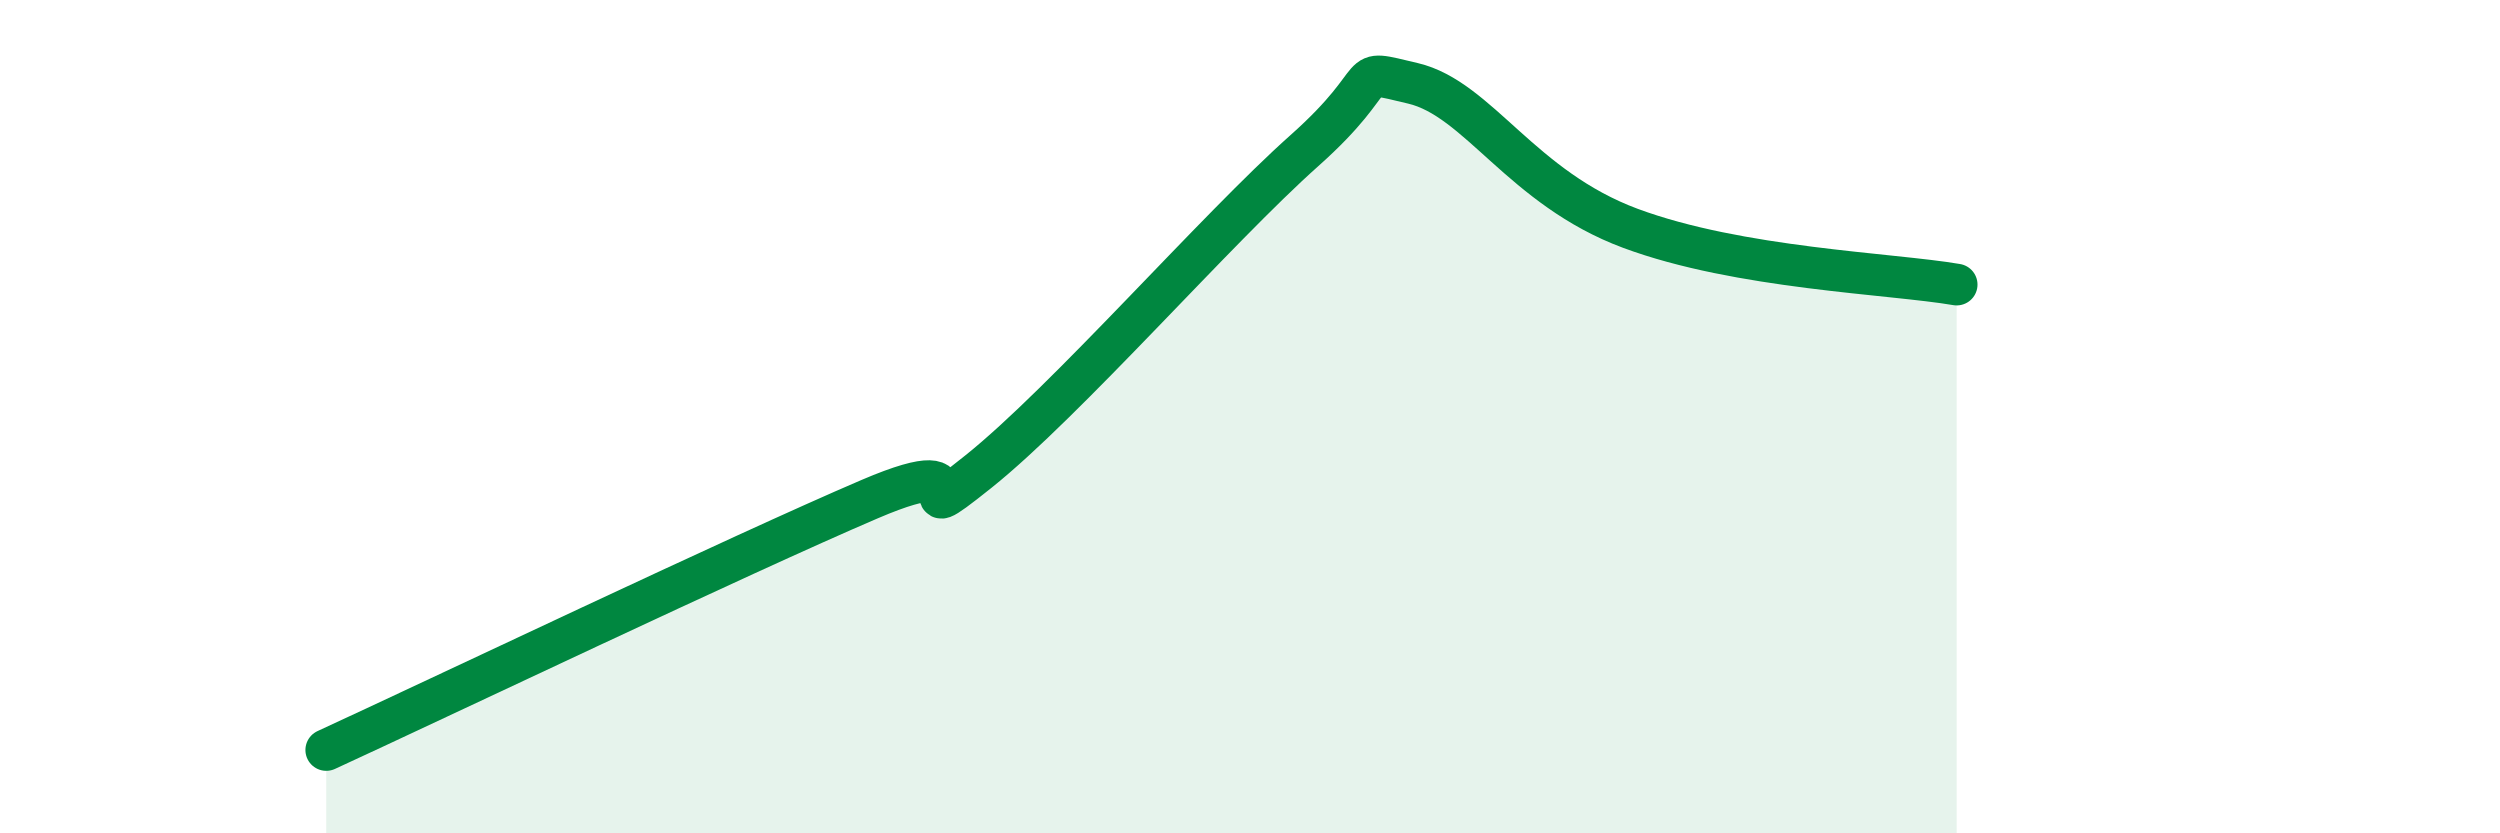
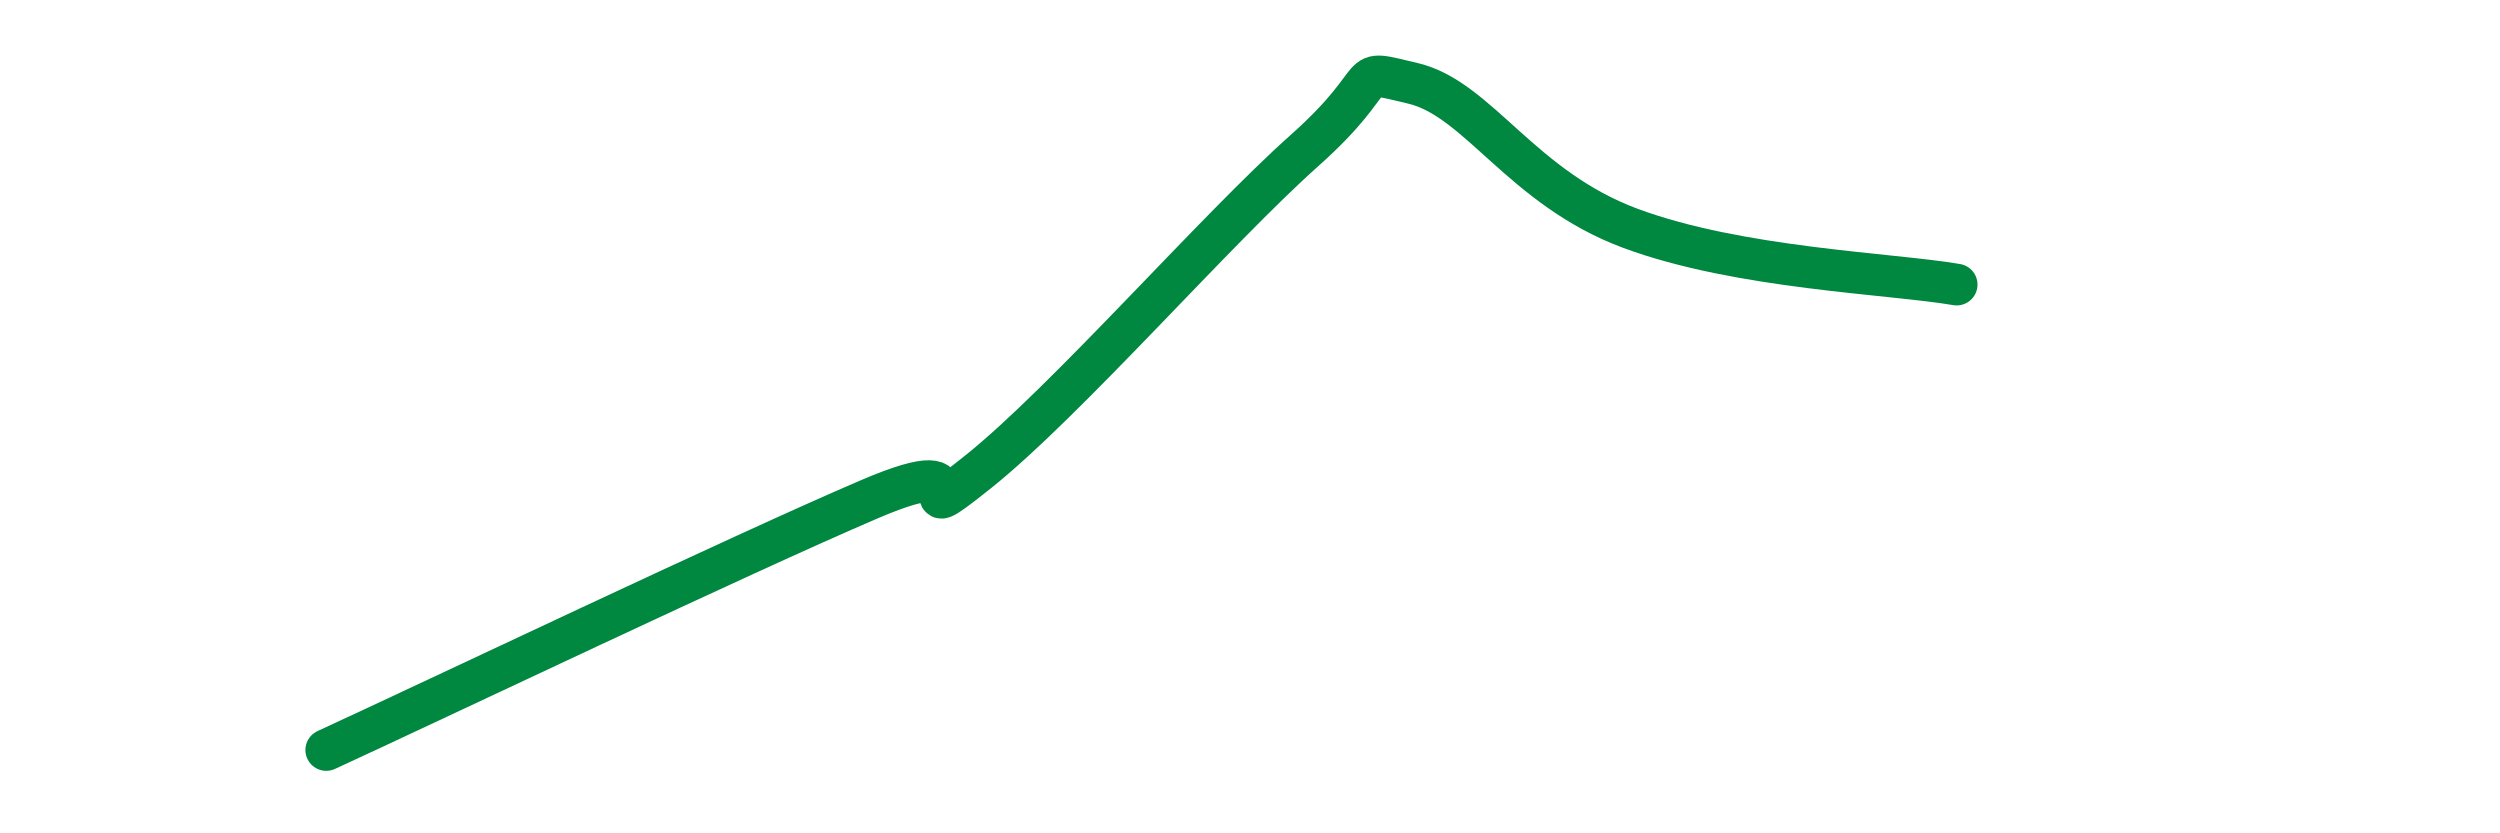
<svg xmlns="http://www.w3.org/2000/svg" width="60" height="20" viewBox="0 0 60 20">
-   <path d="M 7.83,18 C 10.44,16.8 17.74,13.32 20.87,11.98 C 24,10.64 21.39,12.99 23.48,11.32 C 25.57,9.65 29.21,5.48 31.3,3.62 C 33.39,1.76 32.34,1.63 33.91,2 C 35.48,2.37 36.52,4.51 39.13,5.48 C 41.74,6.45 45.39,6.56 46.96,6.83L46.96 20L7.83 20Z" fill="#008740" opacity="0.1" stroke-linecap="round" stroke-linejoin="round" />
  <path d="M 7.83,18 C 10.44,16.8 17.74,13.32 20.87,11.98 C 24,10.64 21.39,12.99 23.48,11.32 C 25.57,9.65 29.21,5.48 31.3,3.62 C 33.39,1.76 32.34,1.63 33.91,2 C 35.48,2.37 36.52,4.51 39.13,5.48 C 41.74,6.45 45.39,6.56 46.96,6.83" stroke="#008740" stroke-width="1" fill="none" stroke-linecap="round" stroke-linejoin="round" />
</svg>